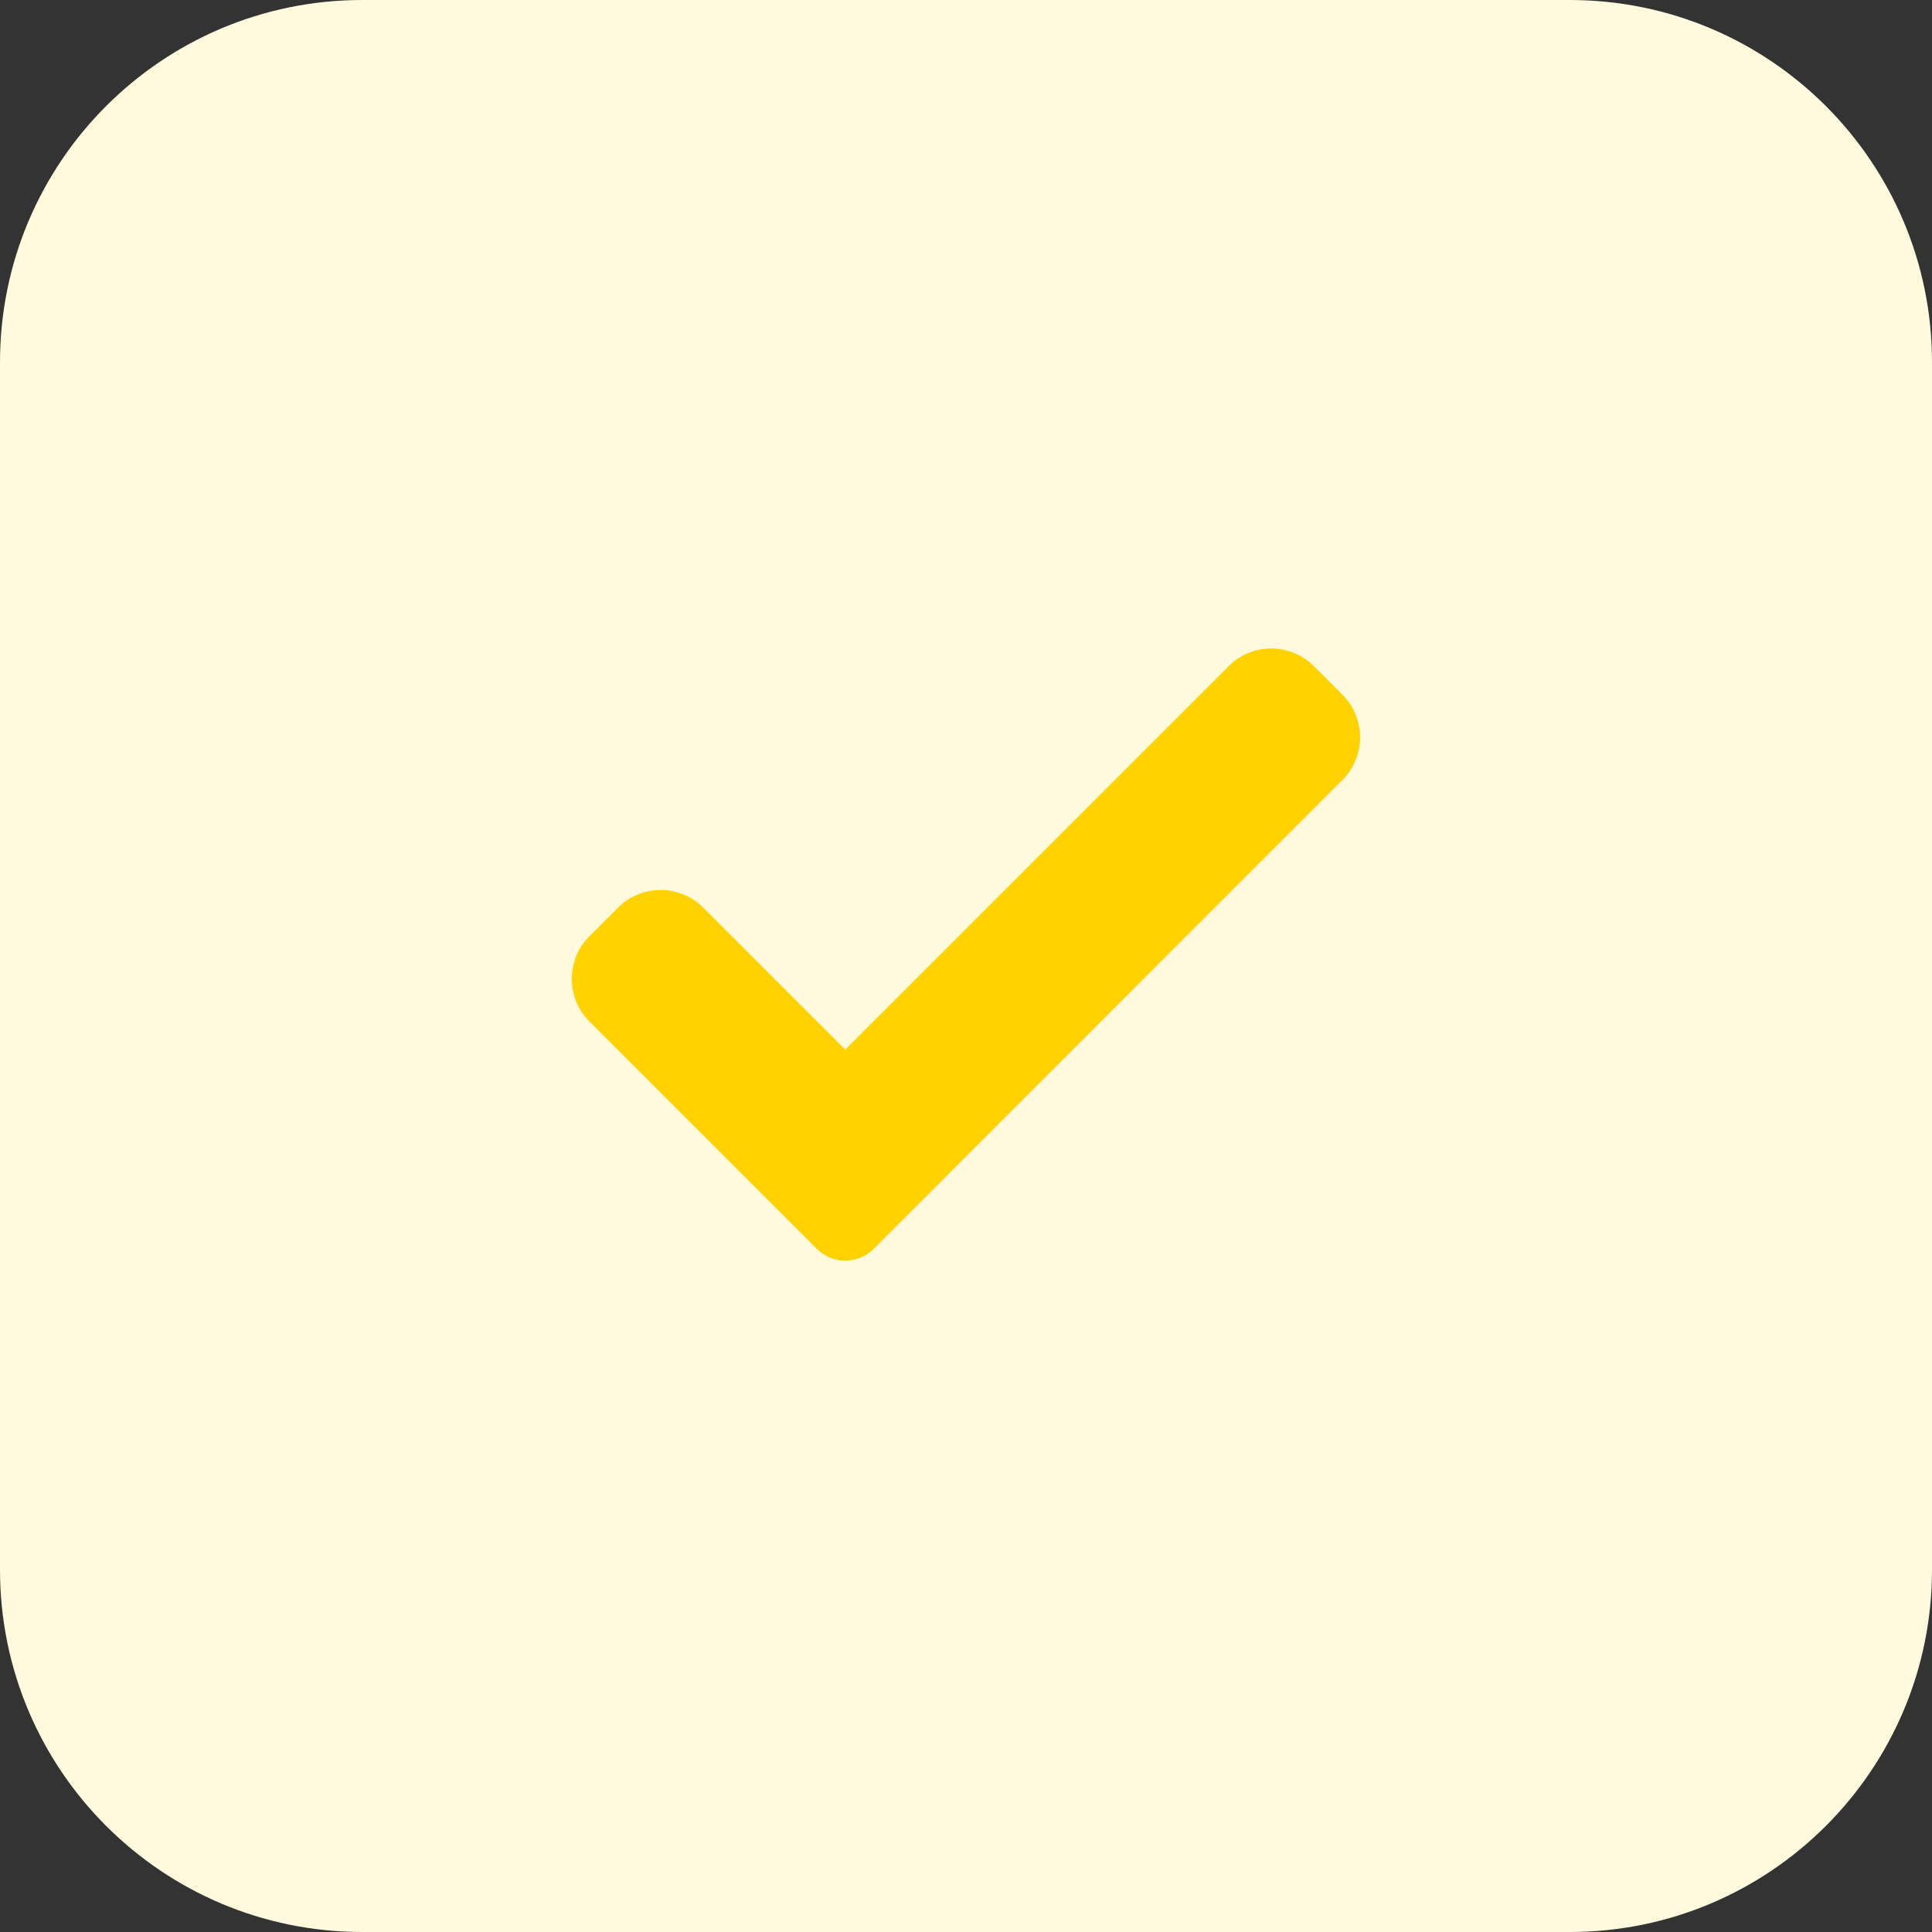
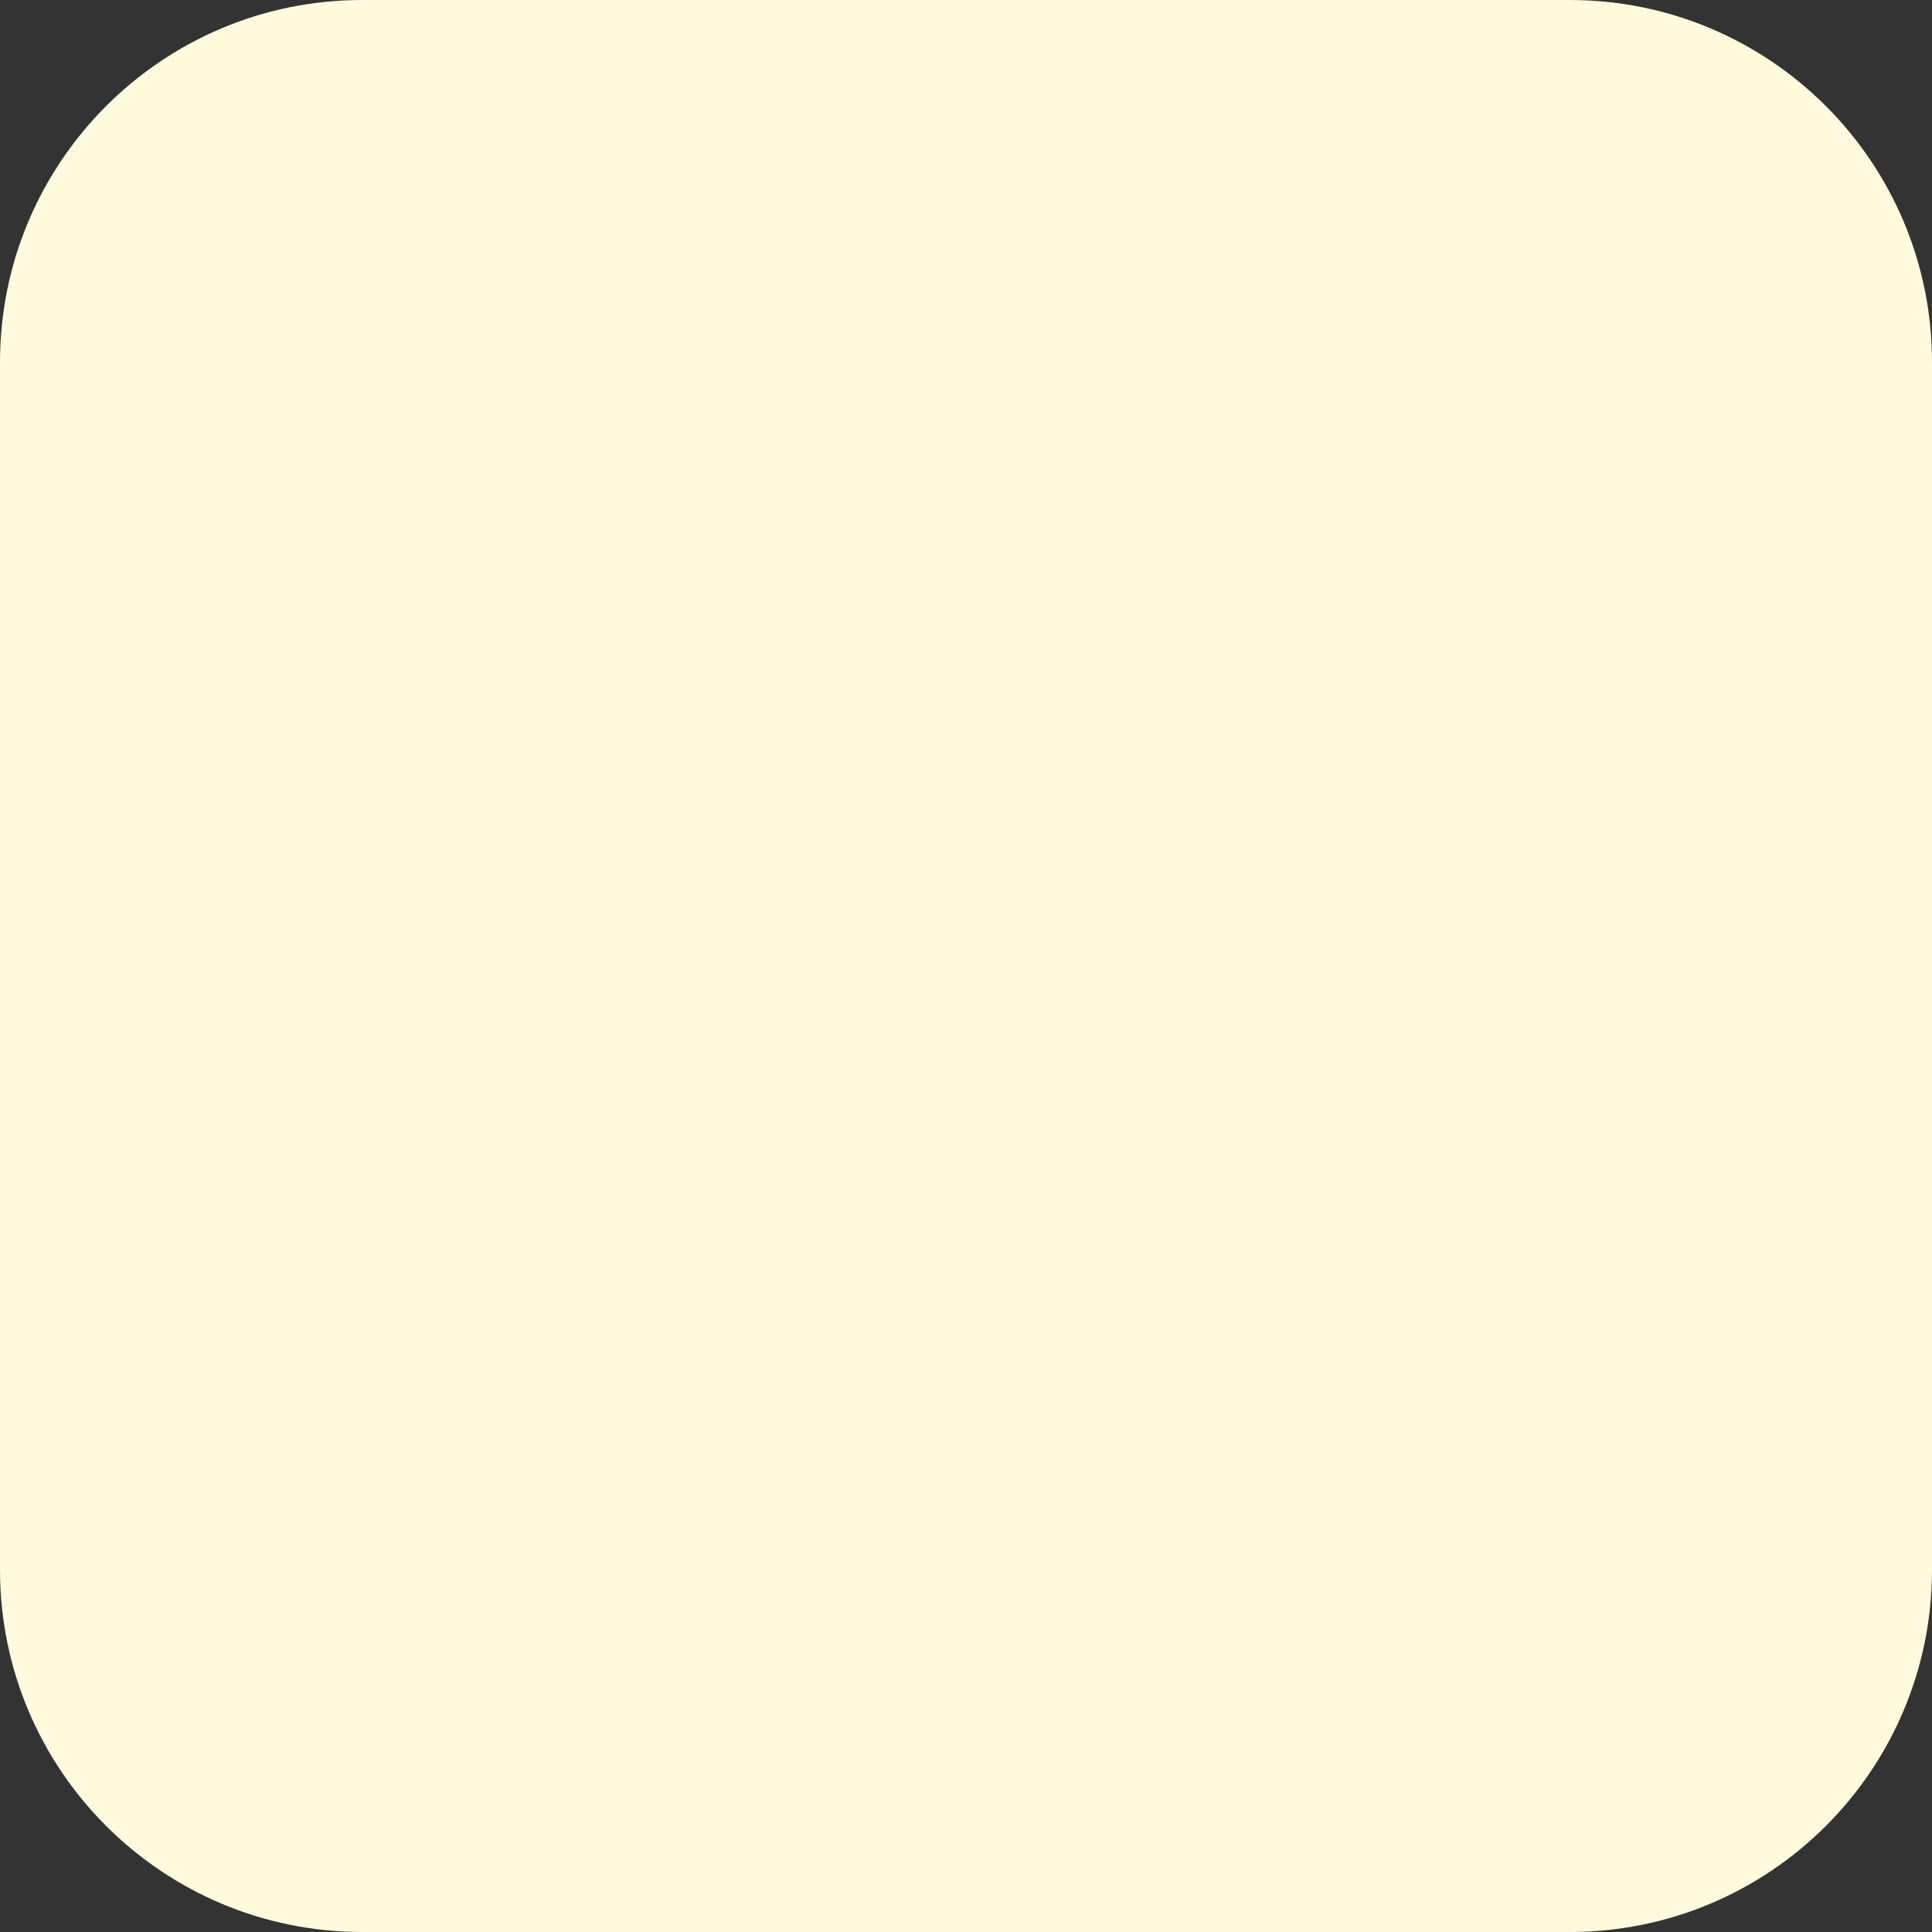
<svg xmlns="http://www.w3.org/2000/svg" height="512pt" viewBox="0 0 512 512" width="512pt">
  <rect x="0" y="0" width="512" height="512" fill="#333333" stroke="none" />
  <path d="m416 512h-320c-53.023 0-96-42.977-96-96v-320c0-53.023 42.977-96 96-96h320c53.023 0 96 42.977 96 96v320c0 53.023-42.977 96-96 96zm0 0" fill="#fff9dd" />
-   <path d="m231.535 330.961c-2 2-4.703 3.117-7.535 3.117s-5.535-1.117-7.535-3.117l-60.242-60.242c-6.254-6.254-6.238-16.383 0-22.621l7.539-7.539c6.254-6.254 16.383-6.254 22.621 0l37.602 37.602 101.602-101.602c6.254-6.254 16.383-6.254 22.621 0l7.535 7.539c6.258 6.254 6.258 16.383 0 22.621zm0 0" fill="#ffd200" />
</svg>